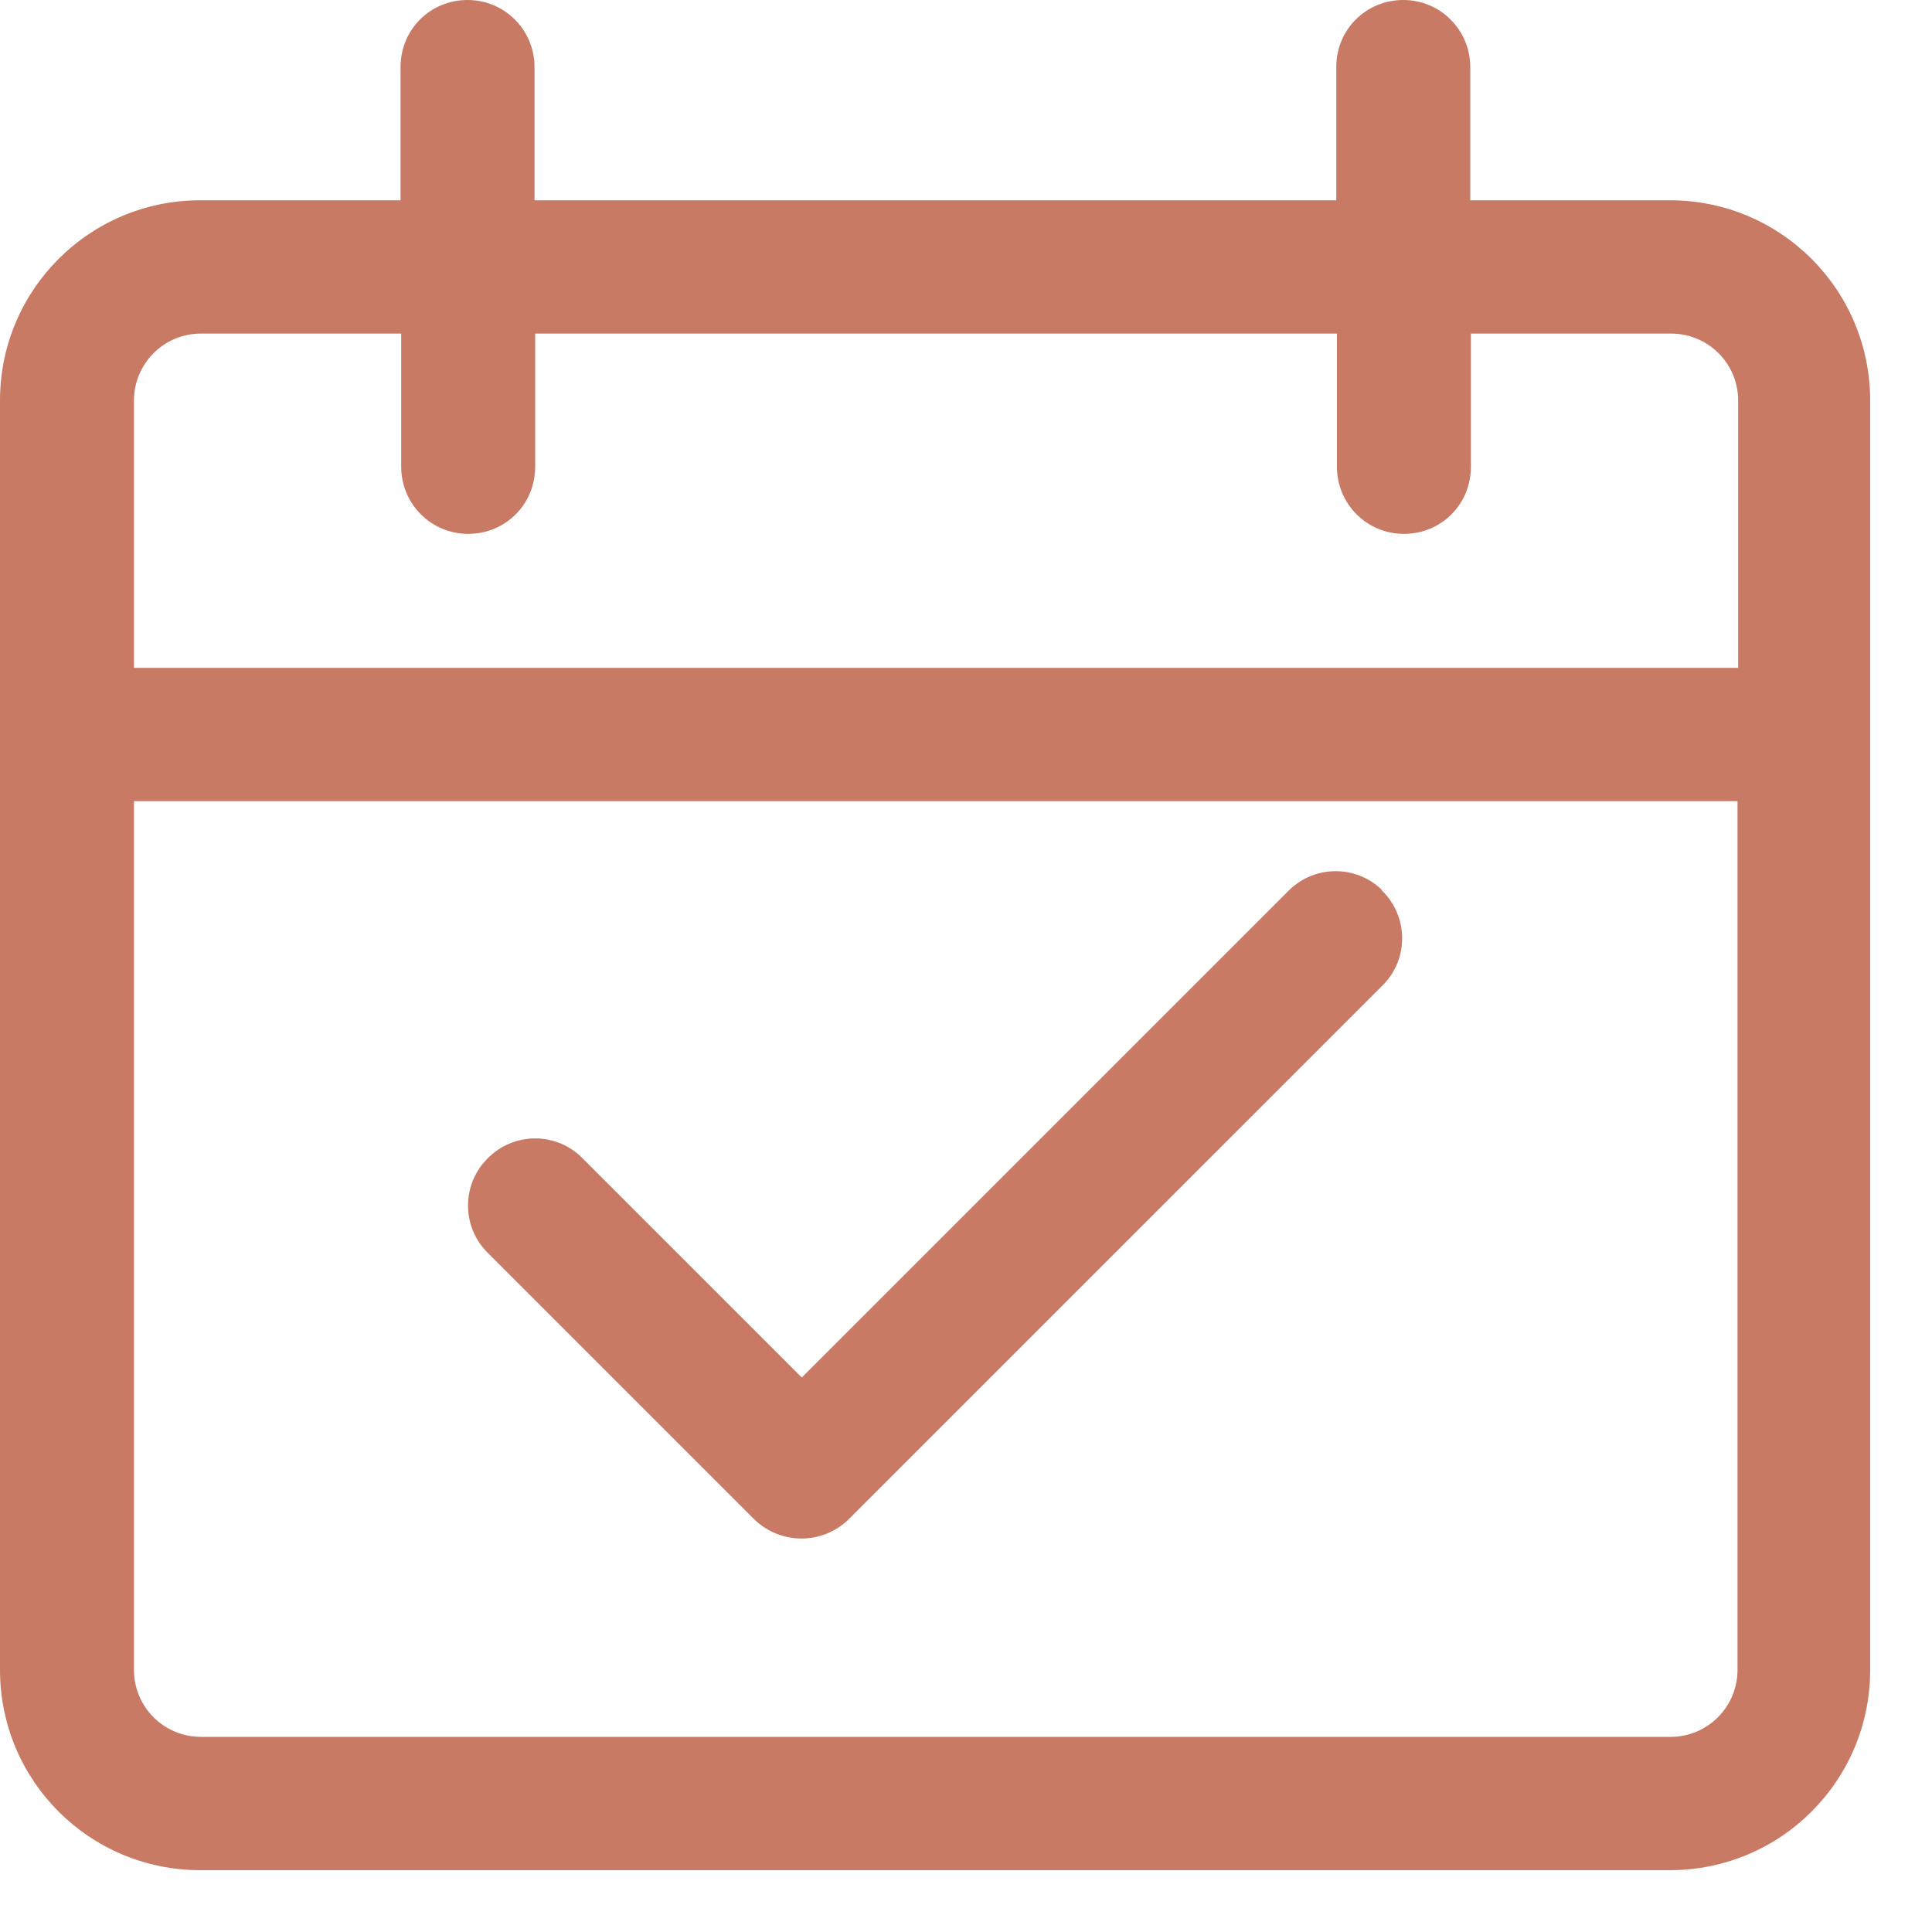
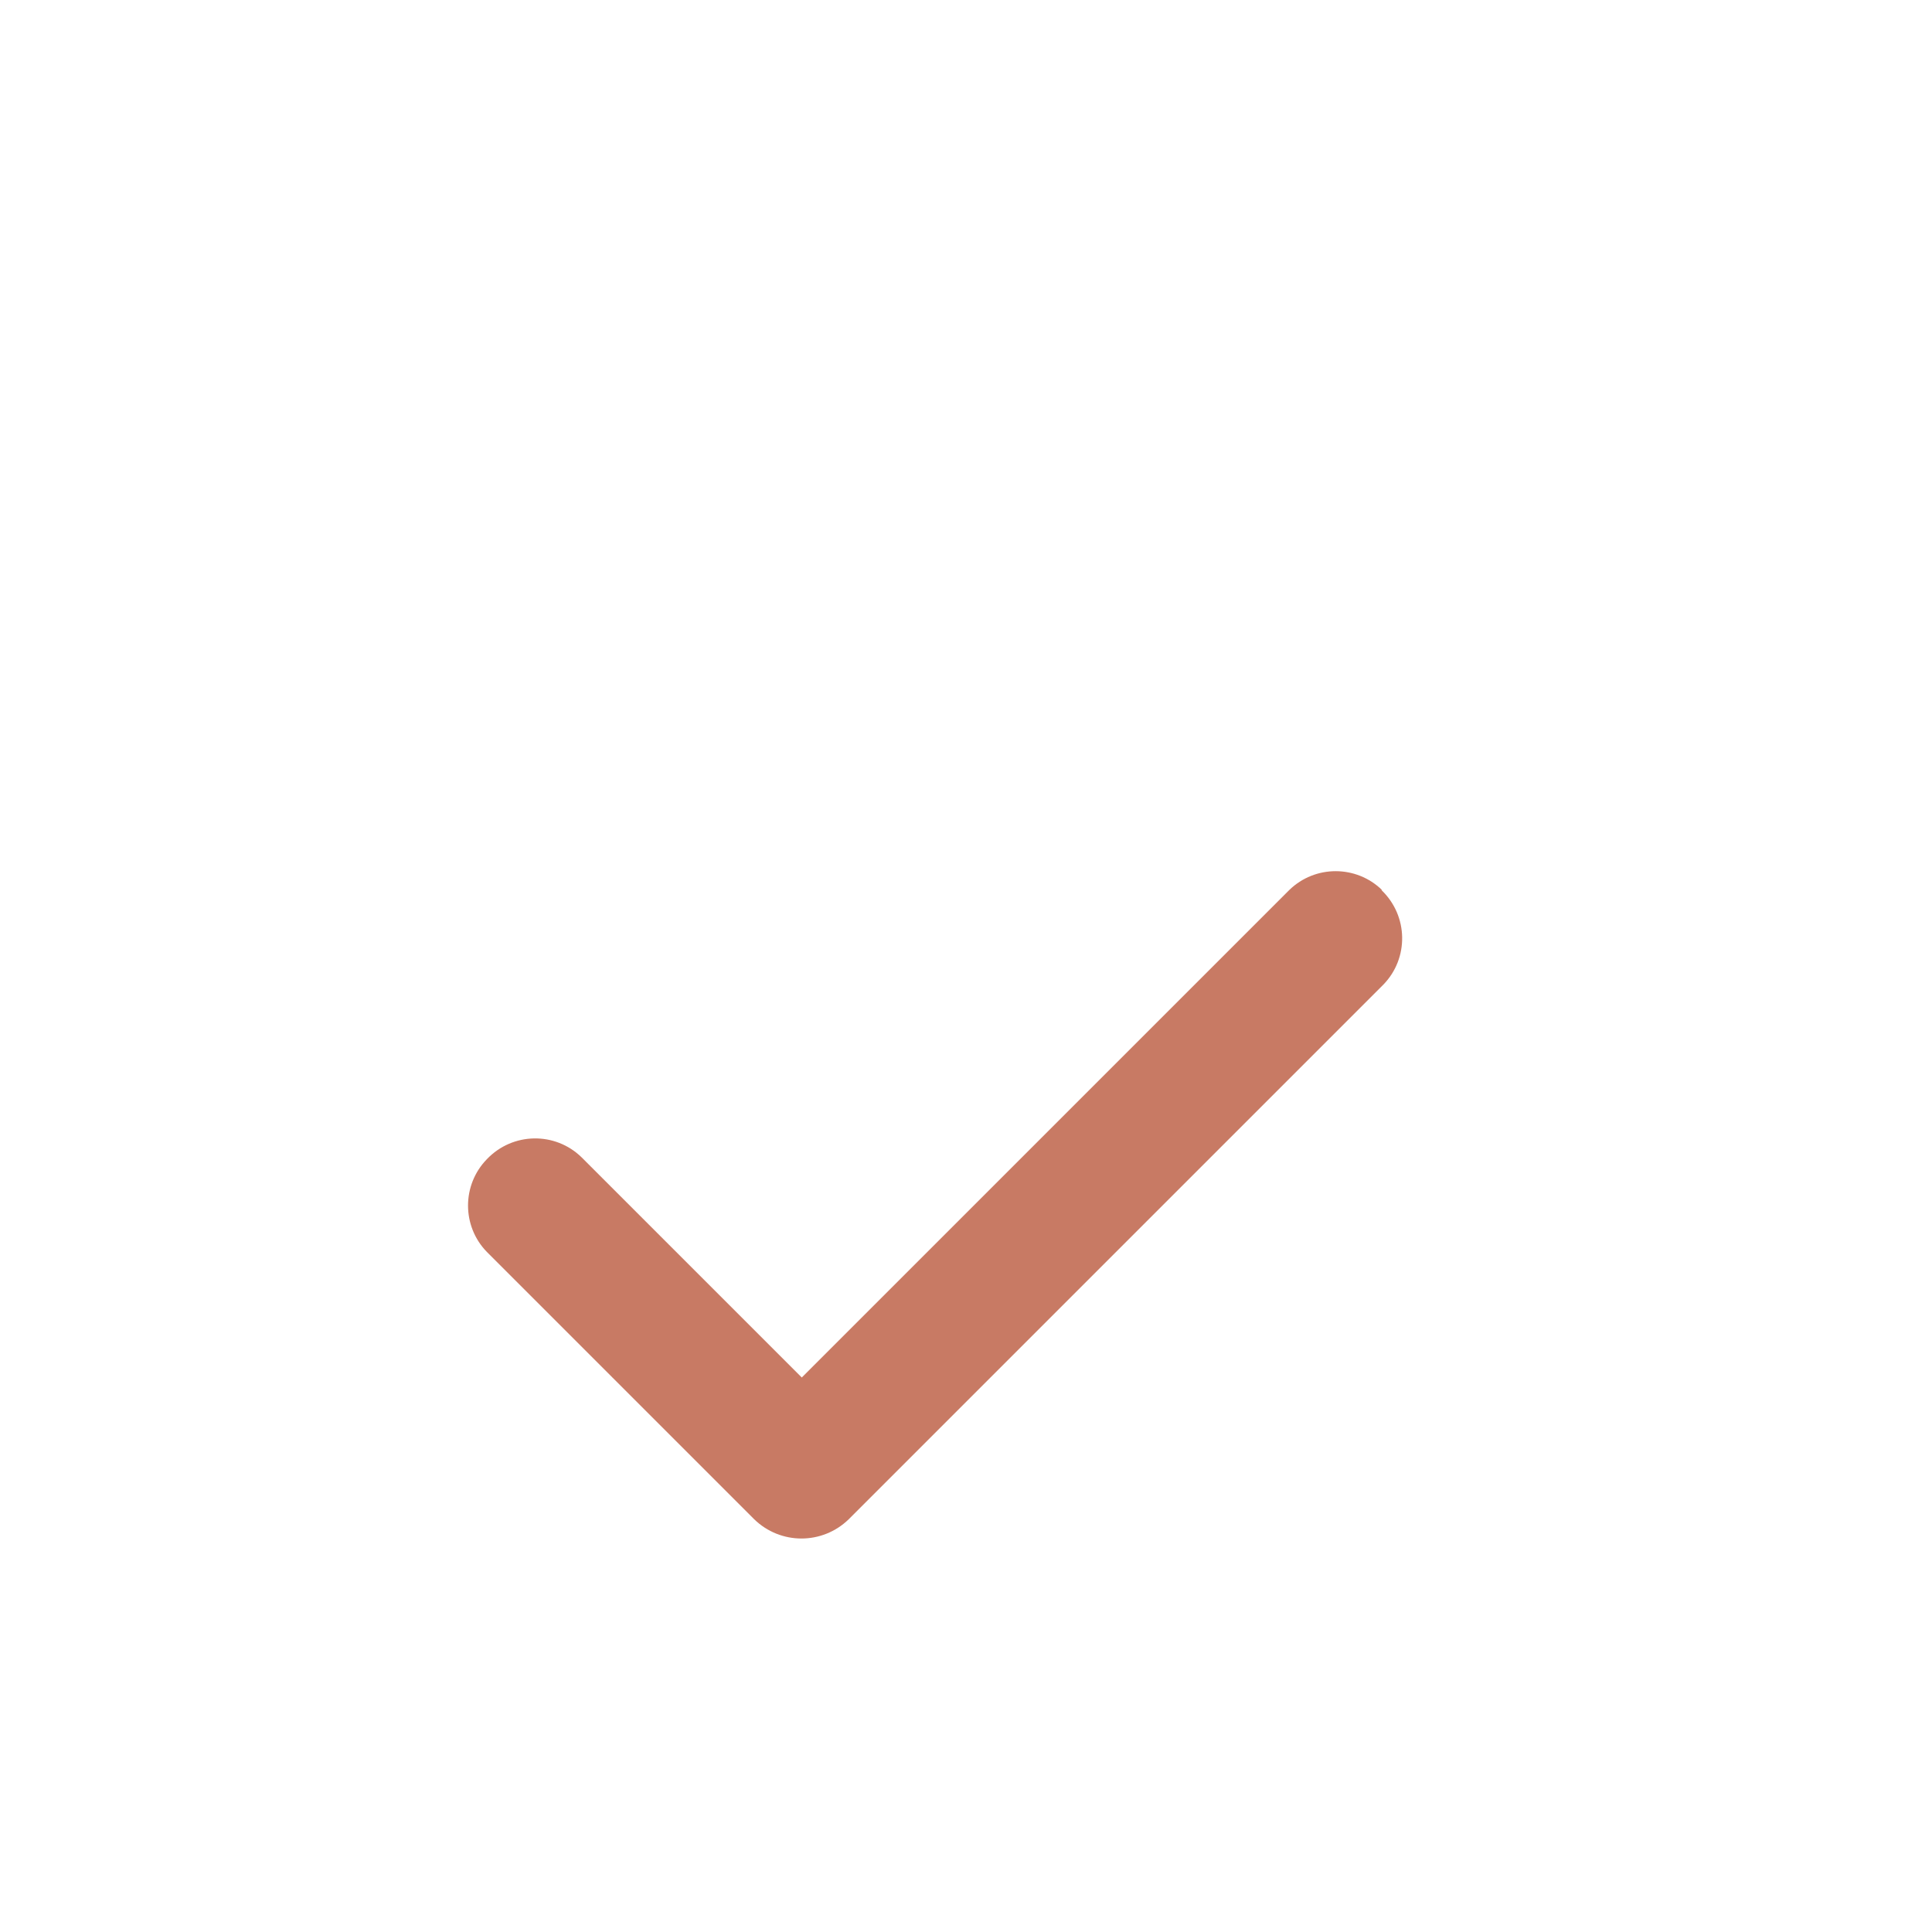
<svg xmlns="http://www.w3.org/2000/svg" width="30" height="30" viewBox="0 0 30 30" fill="none">
  <g id="Group 387">
-     <path id="Vector" d="M25.94 3.11H22.83V1.04C22.83 0.47 22.37 0 21.79 0C21.21 0 20.75 0.46 20.75 1.04V3.11H8.3V1.04C8.3 0.47 7.84 0 7.26 0C6.68 0 6.22 0.46 6.22 1.04V3.11H3.11C1.39 3.11 0 4.5 0 6.22V25.93C0 27.65 1.39 29.04 3.11 29.04H25.93C27.65 29.04 29.04 27.65 29.04 25.93V6.22C29.04 4.5 27.65 3.11 25.93 3.11H25.94ZM26.98 25.93C26.98 26.5 26.52 26.97 25.94 26.97H3.12C2.55 26.97 2.08 26.51 2.08 25.93V12.44H26.98V25.93ZM26.98 10.37H2.08V6.22C2.08 5.65 2.54 5.18 3.12 5.18H6.23V7.25C6.23 7.82 6.69 8.29 7.27 8.29C7.85 8.29 8.31 7.83 8.31 7.25V5.18H20.76V7.25C20.76 7.82 21.22 8.29 21.8 8.29C22.38 8.29 22.84 7.83 22.84 7.25V5.18H25.95C26.52 5.18 26.99 5.64 26.99 6.22V10.37H26.98Z" fill="#C87A64" />
    <path id="Vector_2" d="M21.46 13.82C21.06 13.43 20.42 13.43 20.02 13.82L12.45 21.39L9.03 17.97C8.62 17.57 7.96 17.58 7.56 18C7.17 18.4 7.17 19.04 7.56 19.44L11.71 23.59C12.12 23.99 12.77 23.99 13.18 23.59L21.48 15.29C21.88 14.88 21.87 14.22 21.45 13.82H21.46Z" fill="#C87A64" />
  </g>
</svg>